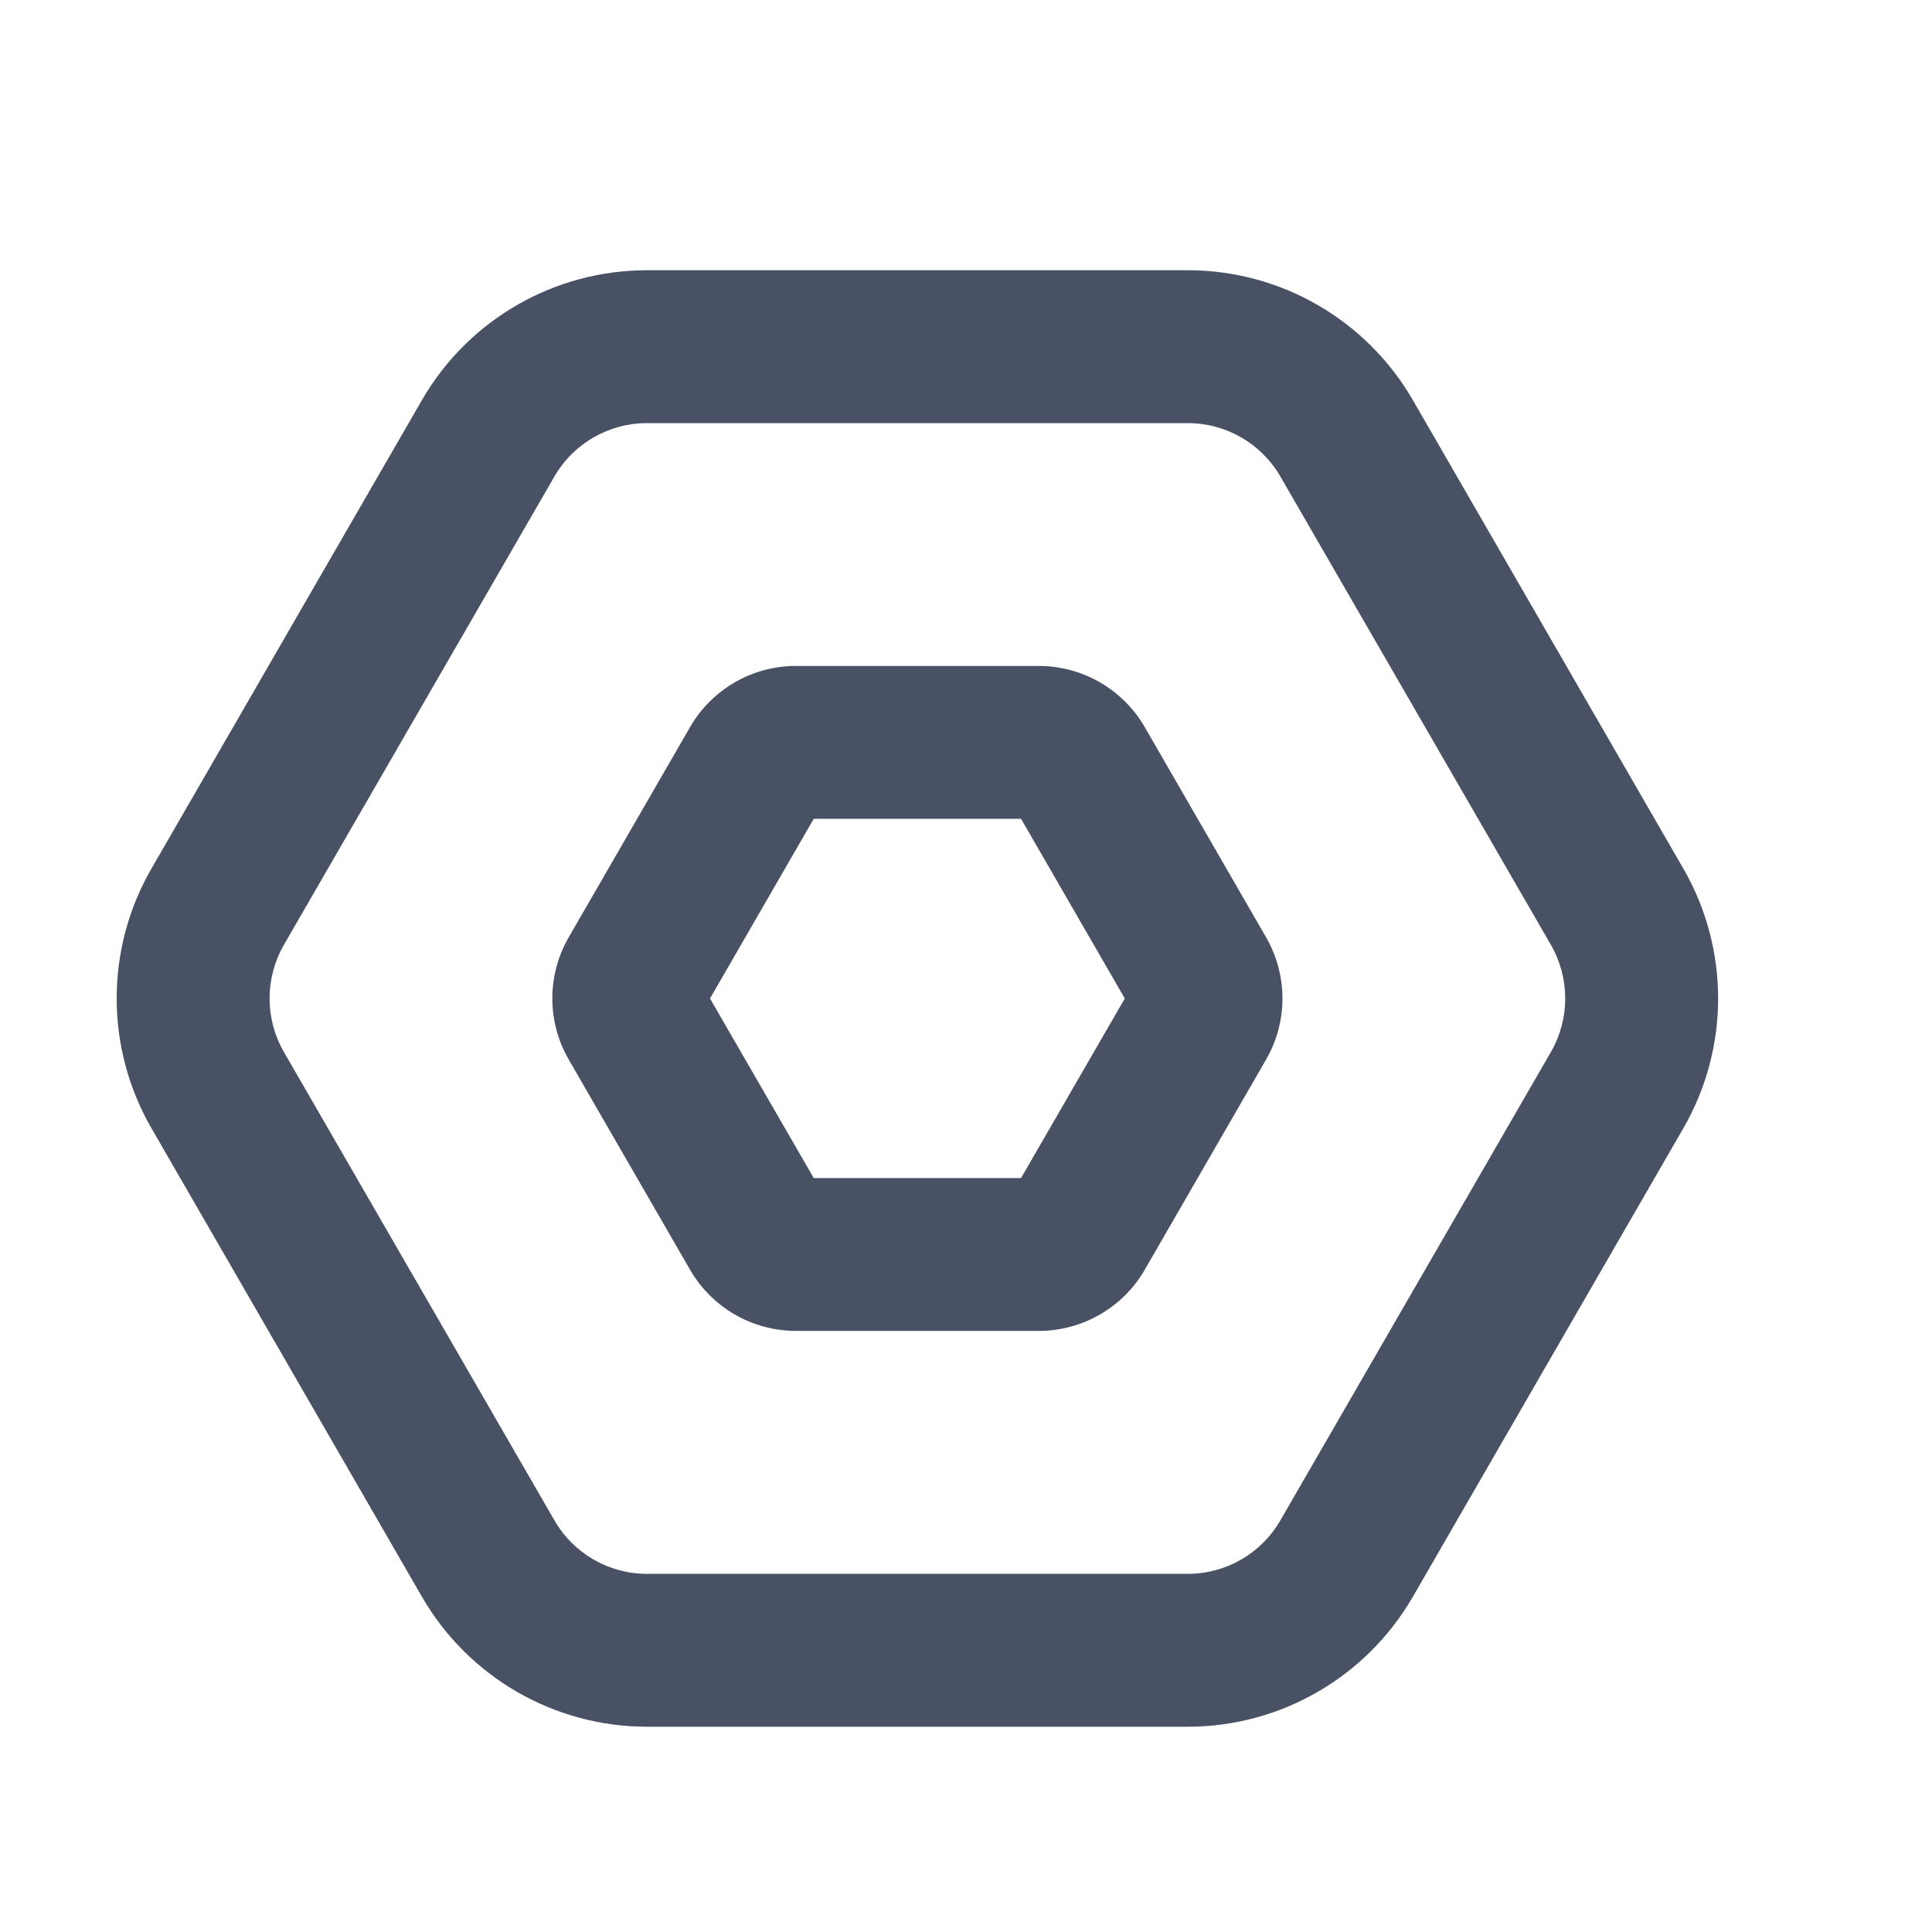
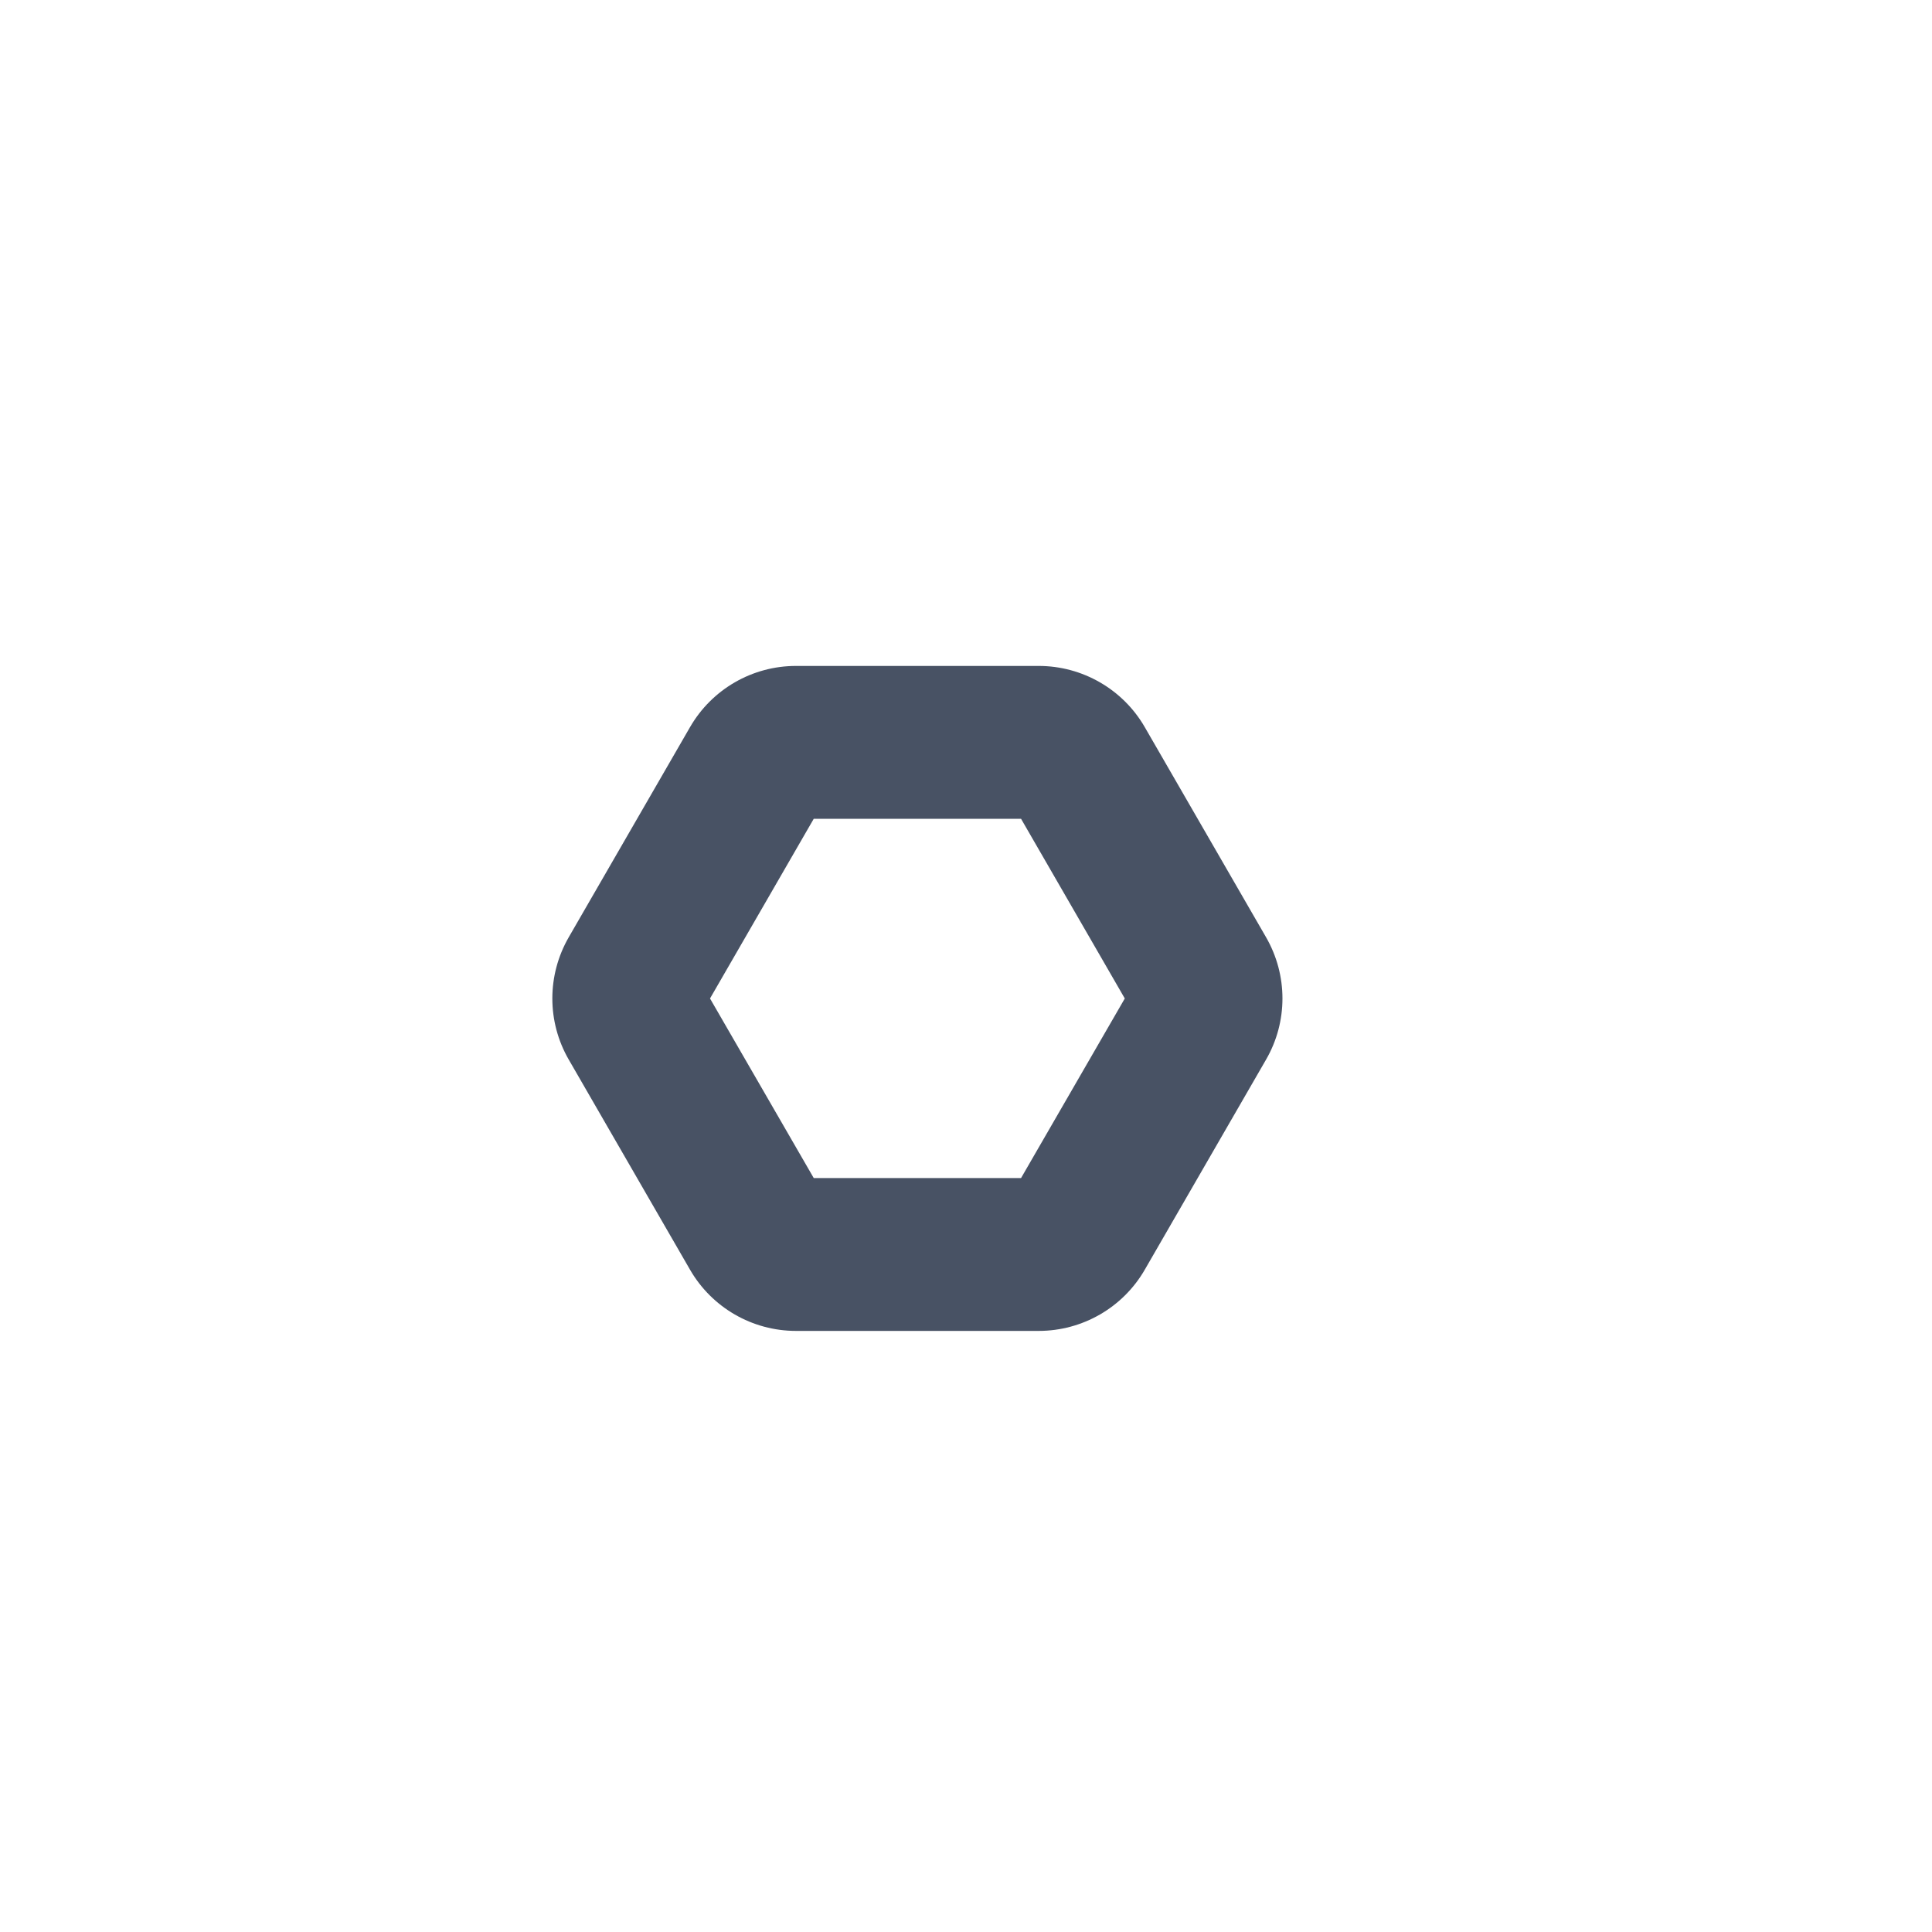
<svg xmlns="http://www.w3.org/2000/svg" width="16" height="16" viewBox="0 0 16 16" fill="none">
  <path fill-rule="evenodd" clip-rule="evenodd" d="M6.592 5.515C6.23 5.515 5.896 5.708 5.715 6.021L4.71 7.762C4.529 8.076 4.529 8.462 4.71 8.775L5.715 10.516C5.896 10.829 6.23 11.022 6.592 11.022H8.602C8.964 11.022 9.299 10.829 9.48 10.516L10.485 8.775C10.666 8.462 10.666 8.076 10.485 7.762L9.48 6.021C9.299 5.708 8.964 5.515 8.602 5.515H6.592ZM5.88 8.269L6.739 6.781H8.456L9.315 8.269L8.456 9.756H6.739L5.88 8.269Z" fill="#485264" />
-   <path fill-rule="evenodd" clip-rule="evenodd" d="M13.94 7.192C14.325 7.858 14.325 8.679 13.94 9.345L11.701 13.223C11.316 13.889 10.606 14.3 9.837 14.3H5.358C4.589 14.3 3.878 13.889 3.494 13.223L1.255 9.345C0.87 8.679 0.87 7.858 1.255 7.192L3.494 3.314C3.878 2.648 4.589 2.238 5.358 2.238H9.837C10.606 2.238 11.316 2.648 11.701 3.314L13.94 7.192ZM12.844 8.712L10.604 12.59C10.446 12.865 10.153 13.034 9.837 13.034H5.358C5.041 13.034 4.749 12.865 4.591 12.59L2.351 8.712C2.193 8.438 2.193 8.1 2.351 7.825L4.591 3.947C4.749 3.673 5.041 3.504 5.358 3.504L9.837 3.504C10.153 3.504 10.446 3.673 10.604 3.947L12.844 7.825C13.002 8.1 13.002 8.438 12.844 8.712Z" fill="#485264" />
</svg>